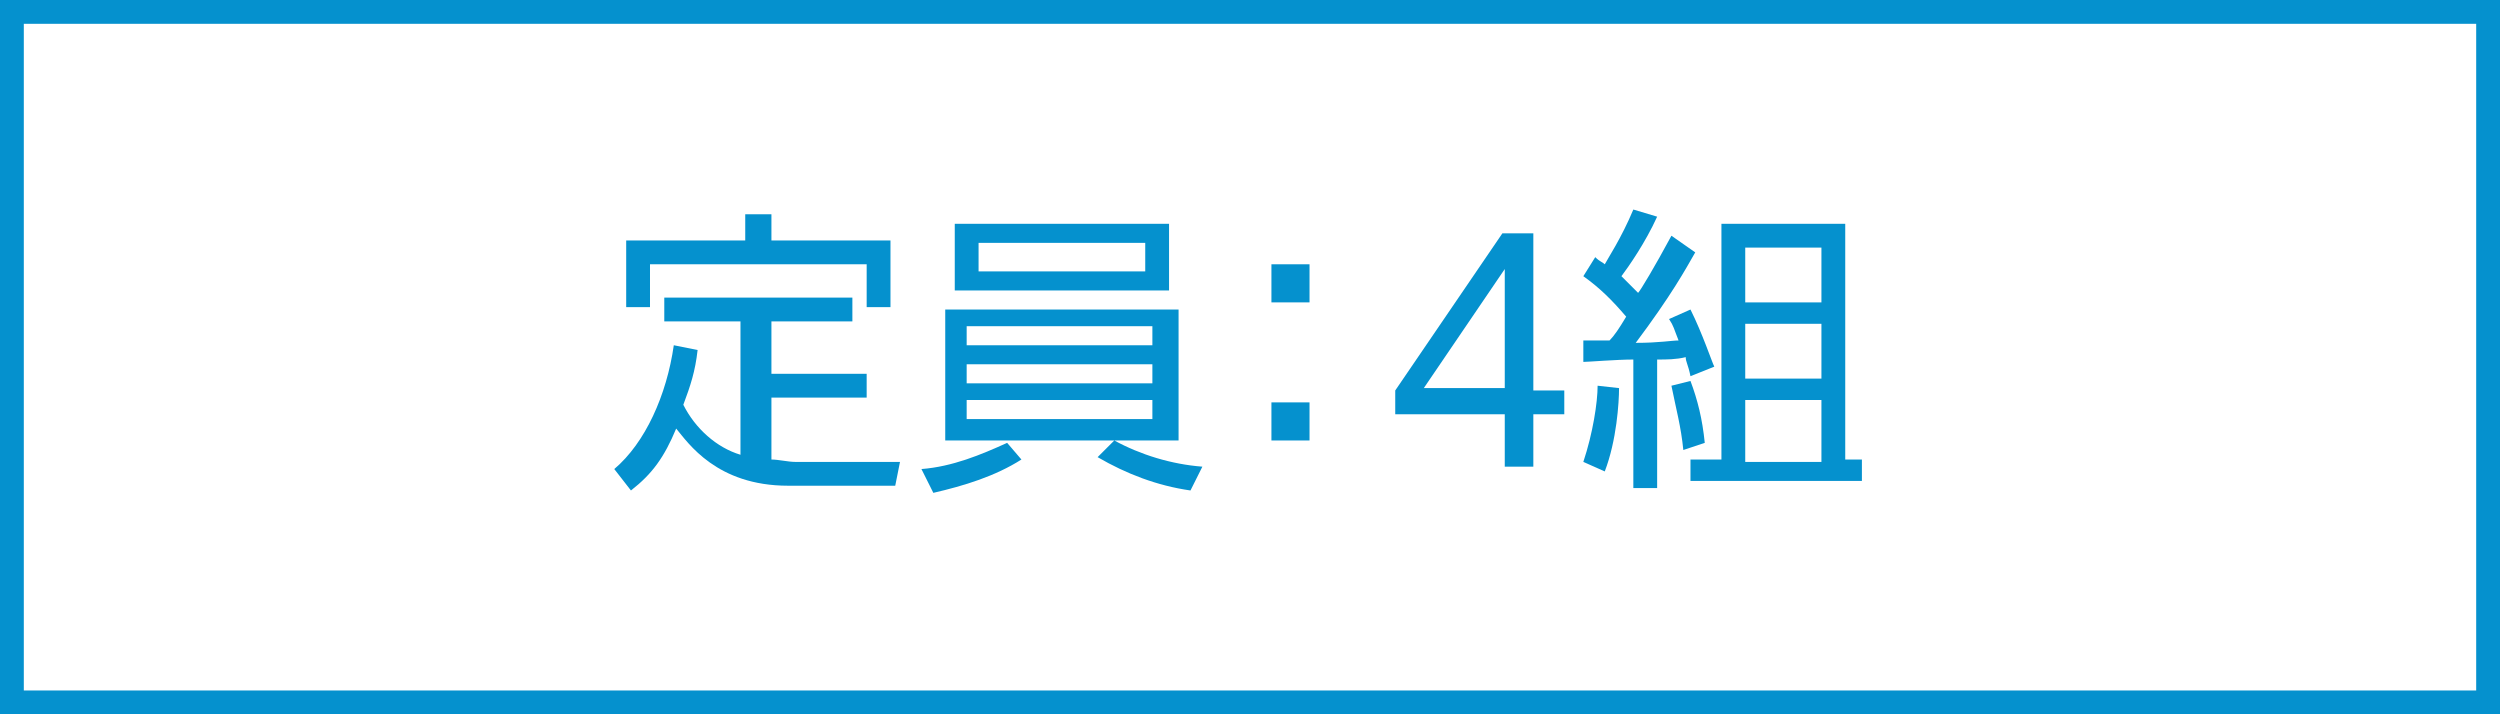
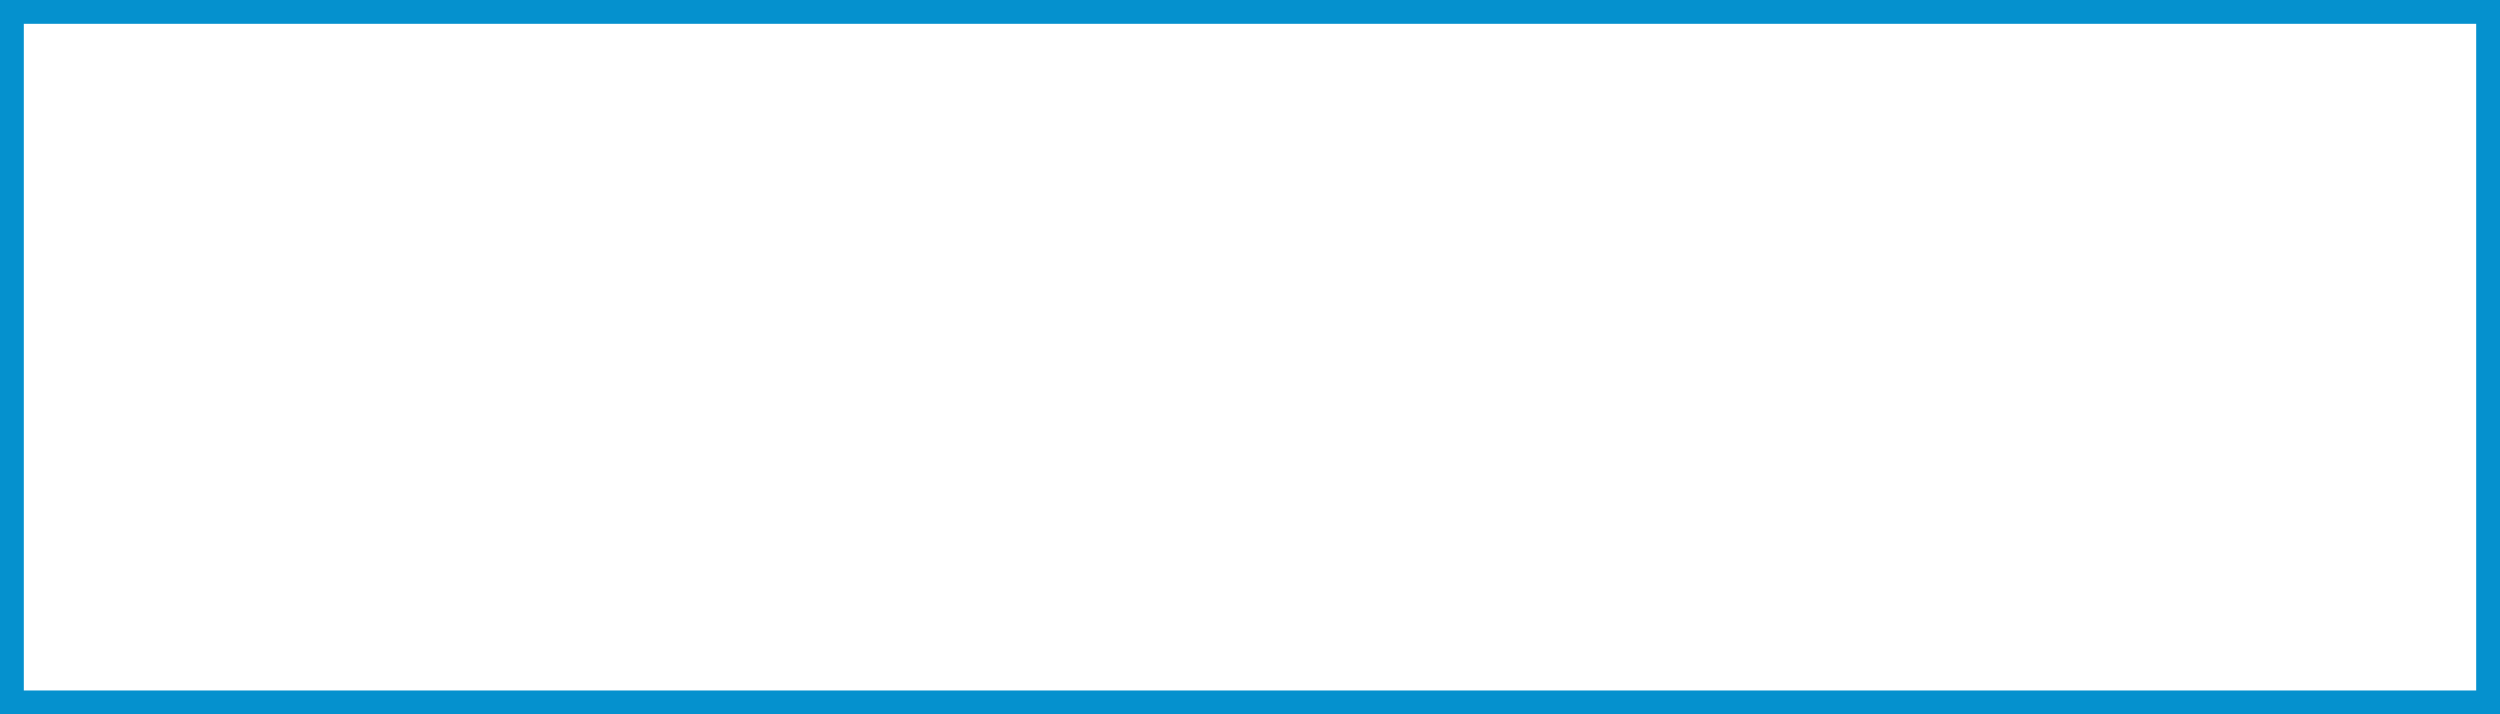
<svg xmlns="http://www.w3.org/2000/svg" version="1.1" id="レイヤー_1" x="0px" y="0px" viewBox="0 0 105 30" style="enable-background:new 0 0 105 30;" xml:space="preserve">
  <style type="text/css">
	.st0{fill:#0591CE;}
</style>
  <g>
    <path class="st0" d="M104,1v28H1V1H104 M105,0H0v30h105V0L105,0z" />
  </g>
  <g>
-     <path class="st0" d="M31.3,13.5h-3.4v-1h7.9v1h-3.4v2.2h4v1h-4v2.6c0.3,0,0.7,0.1,1,0.1h4.4l-0.2,1h-4.5c-3,0-4.2-1.8-4.7-2.4   c-0.5,1.2-1,1.9-1.9,2.6l-0.7-0.9c1.3-1.1,2.2-3.1,2.5-5.2l1,0.2c-0.1,0.9-0.3,1.5-0.6,2.3c0.5,1,1.4,1.8,2.4,2.1V13.5z M32.4,9   v1.1h5v2.8h-1v-1.8h-9.1v1.8h-1v-2.8h5V9H32.4z" />
-     <path class="st0" d="M42.9,19.3c-1.1,0.7-2.4,1.1-3.7,1.4l-0.5-1c1.3-0.1,2.5-0.6,3.6-1.1L42.9,19.3z M49.5,13v5.5h-9.8V13H49.5z    M49.1,9.4v2.8h-9V9.4H49.1z M40.6,13.7v0.8h7.8v-0.8H40.6z M40.6,15.3v0.8h7.8v-0.8H40.6z M40.6,16.8v0.8h7.8v-0.8H40.6z    M41.1,10.2v1.2h7v-1.2H41.1z M46.8,18.5c1.1,0.6,2.4,1,3.7,1.1l-0.5,1c-1.4-0.2-2.7-0.7-3.9-1.4L46.8,18.5z" />
-     <path class="st0" d="M55,11.1v1.6h-1.6v-1.6H55z M55,16.9v1.6h-1.6v-1.6H55z" />
-     <path class="st0" d="M63.2,19.6v-2.2h-4.6v-1l4.5-6.6h1.3v6.6h1.3v1h-1.3v2.2H63.2z M59.8,16.3h3.4v-5L59.8,16.3z" />
-     <path class="st0" d="M66.5,19.4c0.4-1.2,0.6-2.5,0.6-3.2l0.9,0.1c0,0.6-0.1,2.2-0.6,3.5L66.5,19.4z M71.2,10.6   c-0.4,0.7-1,1.8-2.5,3.8c1,0,1.5-0.1,1.8-0.1c-0.2-0.5-0.2-0.6-0.4-0.9L71,13c0.5,1,0.9,2.2,1,2.4L71,15.8   c-0.1-0.5-0.2-0.6-0.2-0.8c-0.4,0.1-0.8,0.1-1.2,0.1v5.4h-1v-5.4c-0.7,0-1.9,0.1-2.1,0.1l0-0.9c0.3,0,0.4,0,1.1,0   c0.2-0.2,0.4-0.5,0.7-1c-0.6-0.7-1.1-1.2-1.8-1.7l0.5-0.8c0.2,0.2,0.3,0.2,0.4,0.3c0.1-0.2,0.7-1.1,1.2-2.3l1,0.3   c-0.5,1.1-1.2,2.1-1.5,2.5c0.4,0.4,0.5,0.5,0.7,0.7c0.1-0.1,0.7-1.1,1.4-2.4L71.2,10.6z M70.7,18.9c-0.1-1-0.3-1.7-0.5-2.7L71,16   c0.3,0.8,0.5,1.6,0.6,2.6L70.7,18.9z M77.5,9.4v9.9h0.7v0.9H71v-0.9h1.3V9.4H77.5z M76.5,10.4h-3.2v2.3h3.2V10.4z M76.5,13.6h-3.2   v2.3h3.2V13.6z M76.5,16.8h-3.2v2.6h3.2V16.8z" />
-   </g>
+     </g>
</svg>